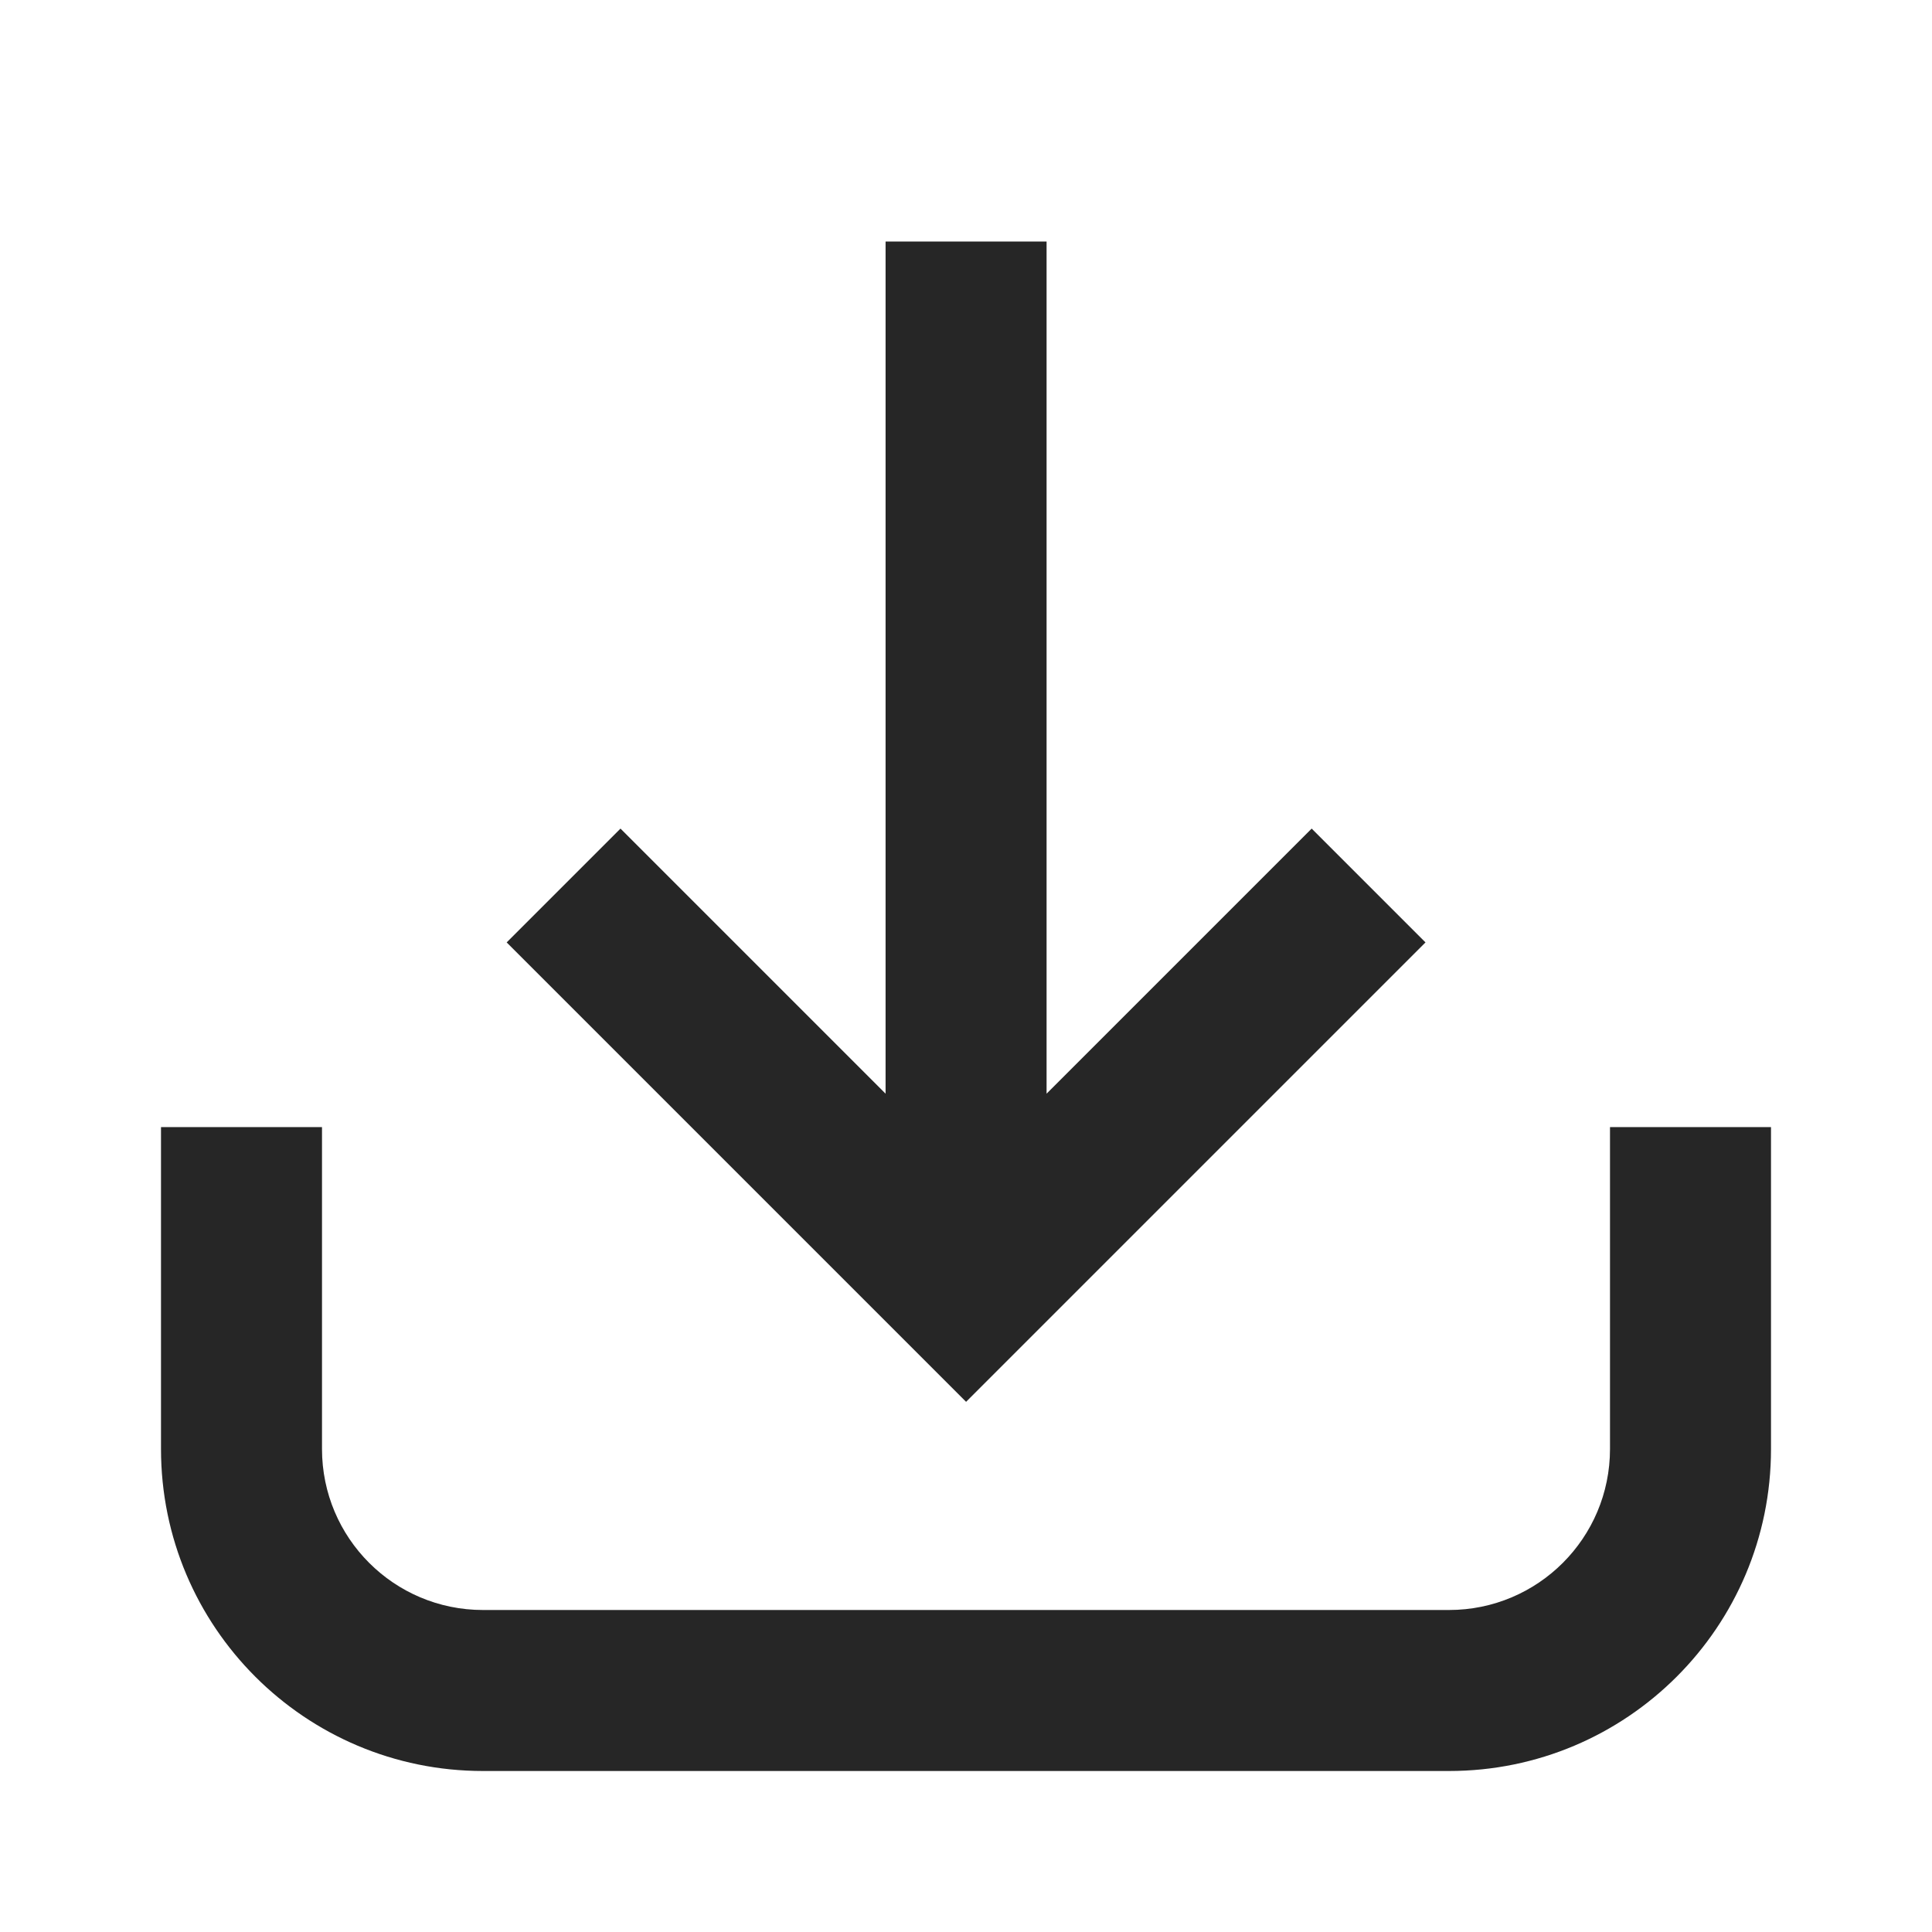
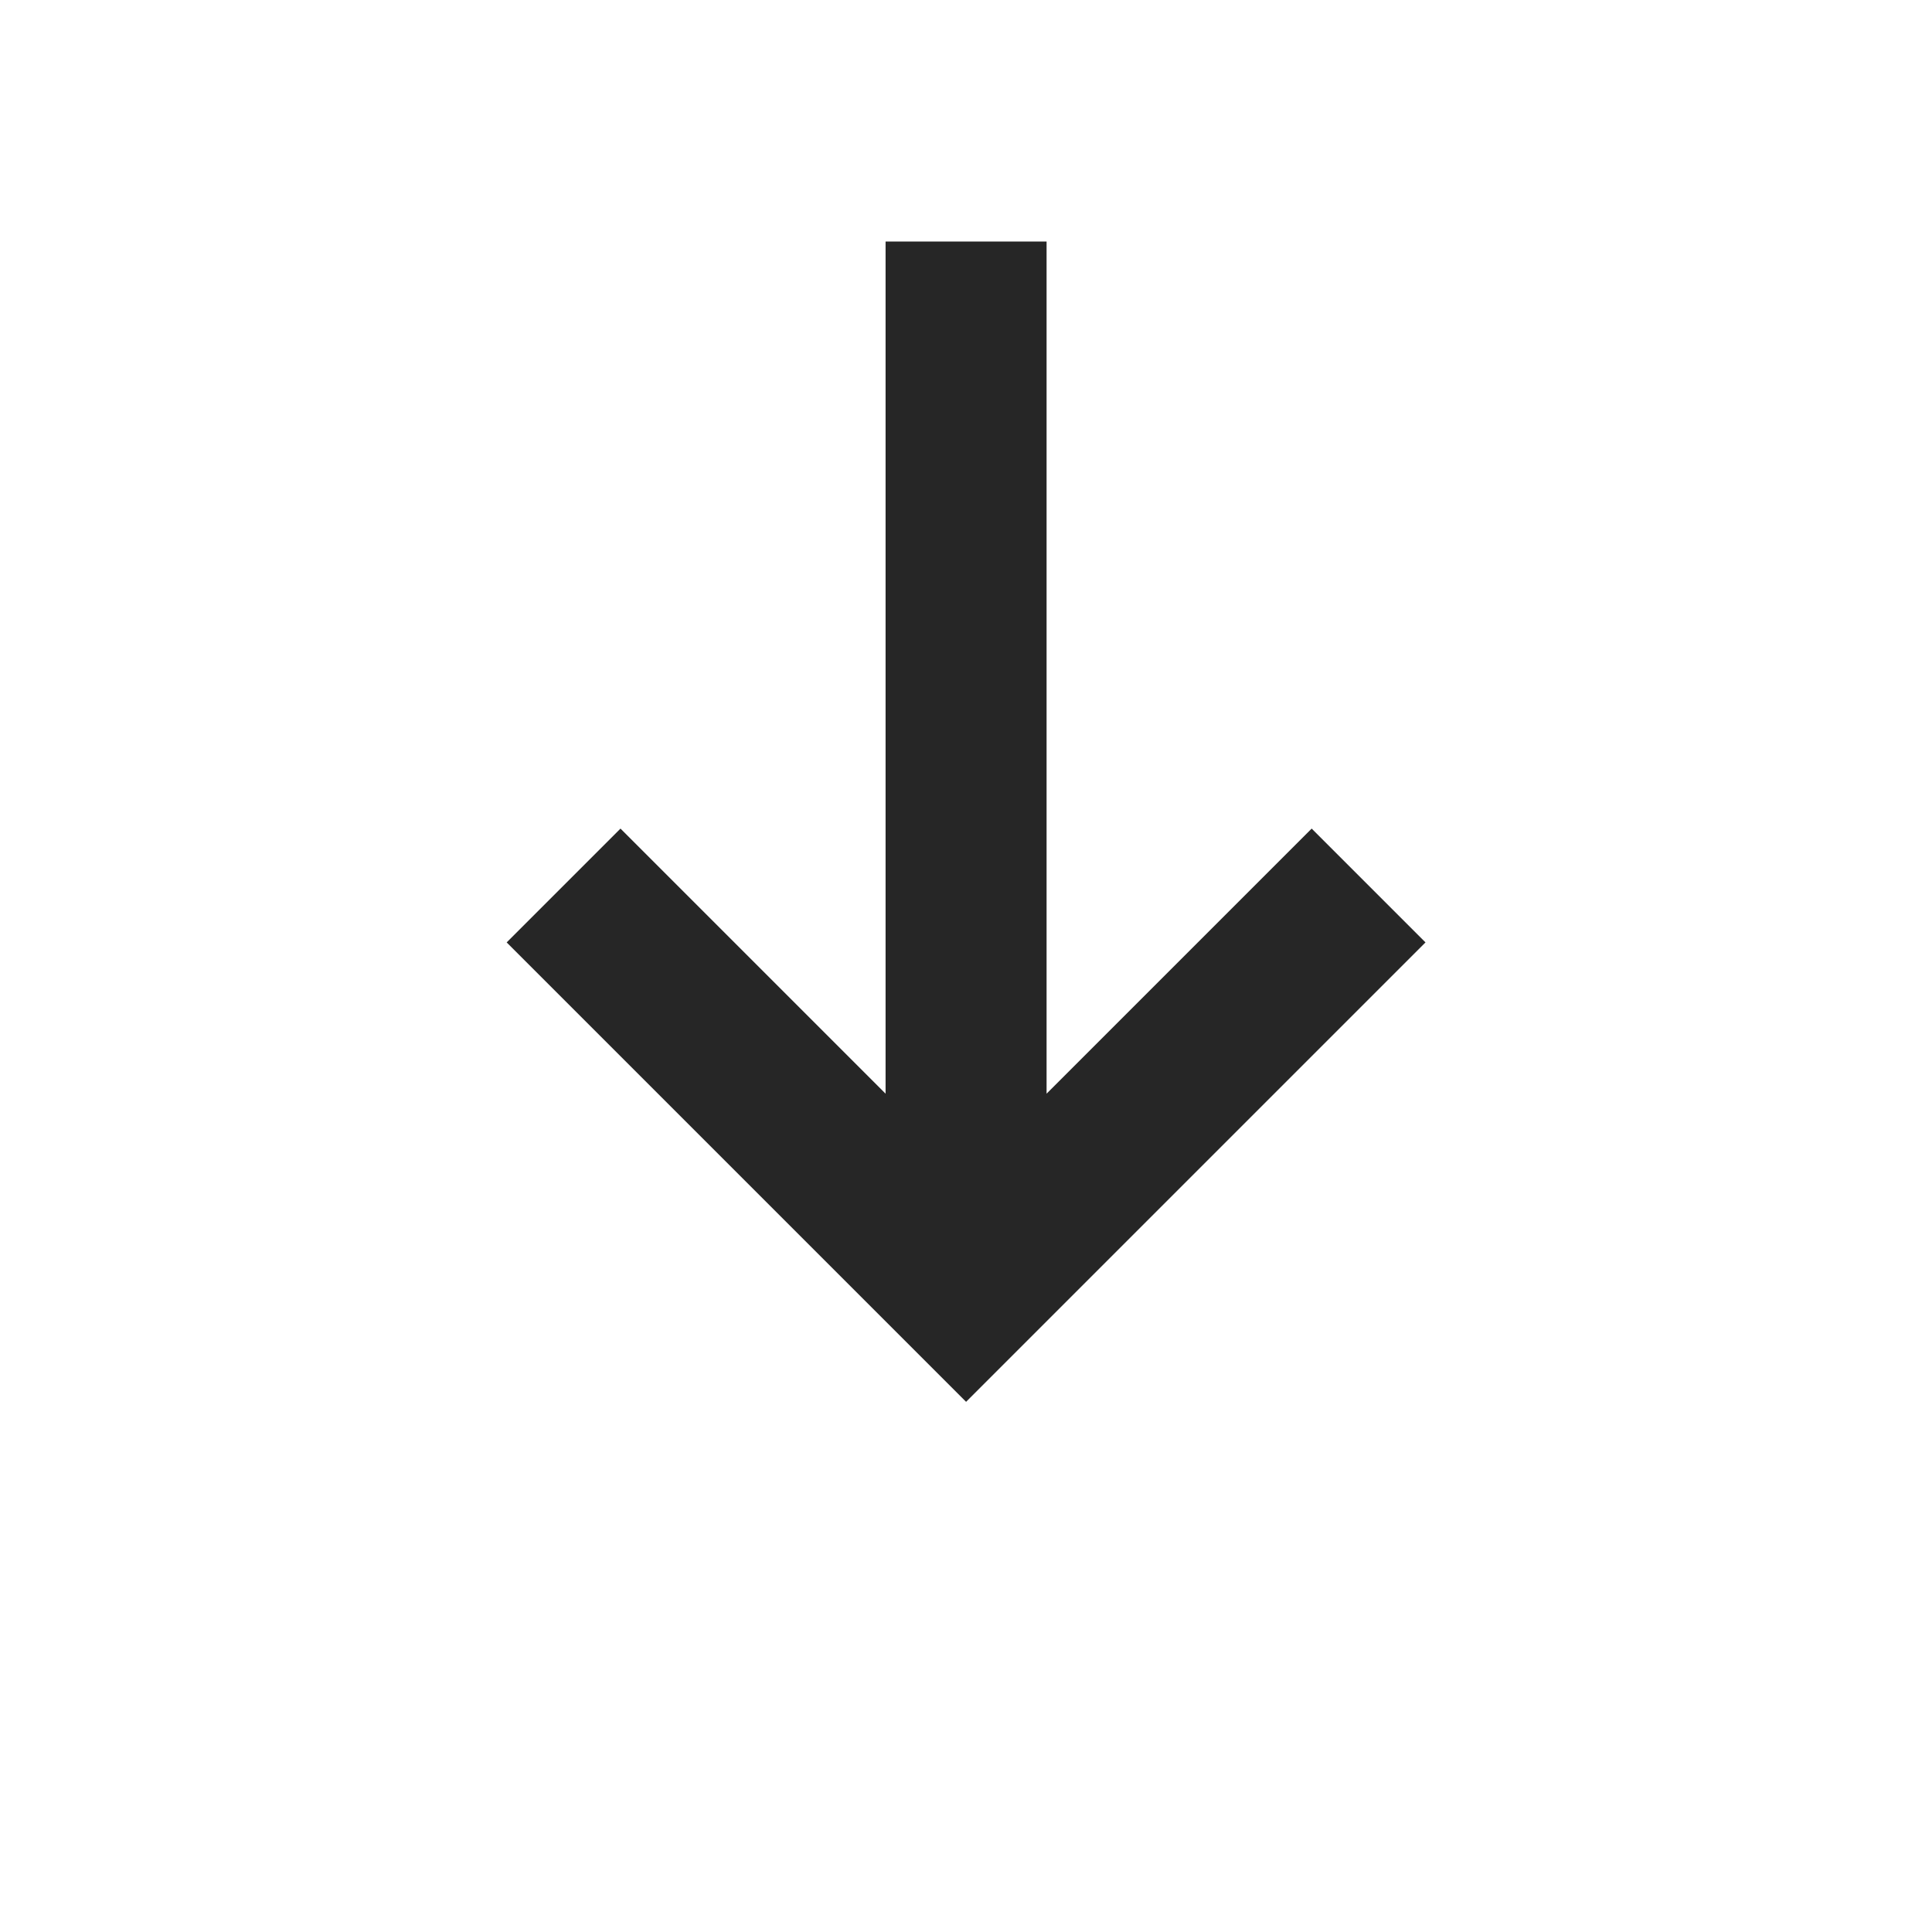
<svg xmlns="http://www.w3.org/2000/svg" width="24" height="24" viewBox="0 0 24 24" fill="none">
-   <path fill-rule="evenodd" clip-rule="evenodd" d="M6 22C3.791 22 2 20.21 2 18L2 14.001L4 14.001L4 18C4 19.105 4.895 20 6 20L18 20C19.105 20 20 19.105 20 18L20 14.001L22 14.001L22 18C22 20.21 20.209 22 18 22L6 22Z" fill="#262626" />
  <path fill-rule="evenodd" clip-rule="evenodd" d="M17.708 11.707L12.001 17.414L6.294 11.707L7.708 10.293L11.001 13.586L11.001 3L13.001 3L13.001 13.586L16.294 10.293L17.708 11.707Z" fill="#262626" />
</svg>